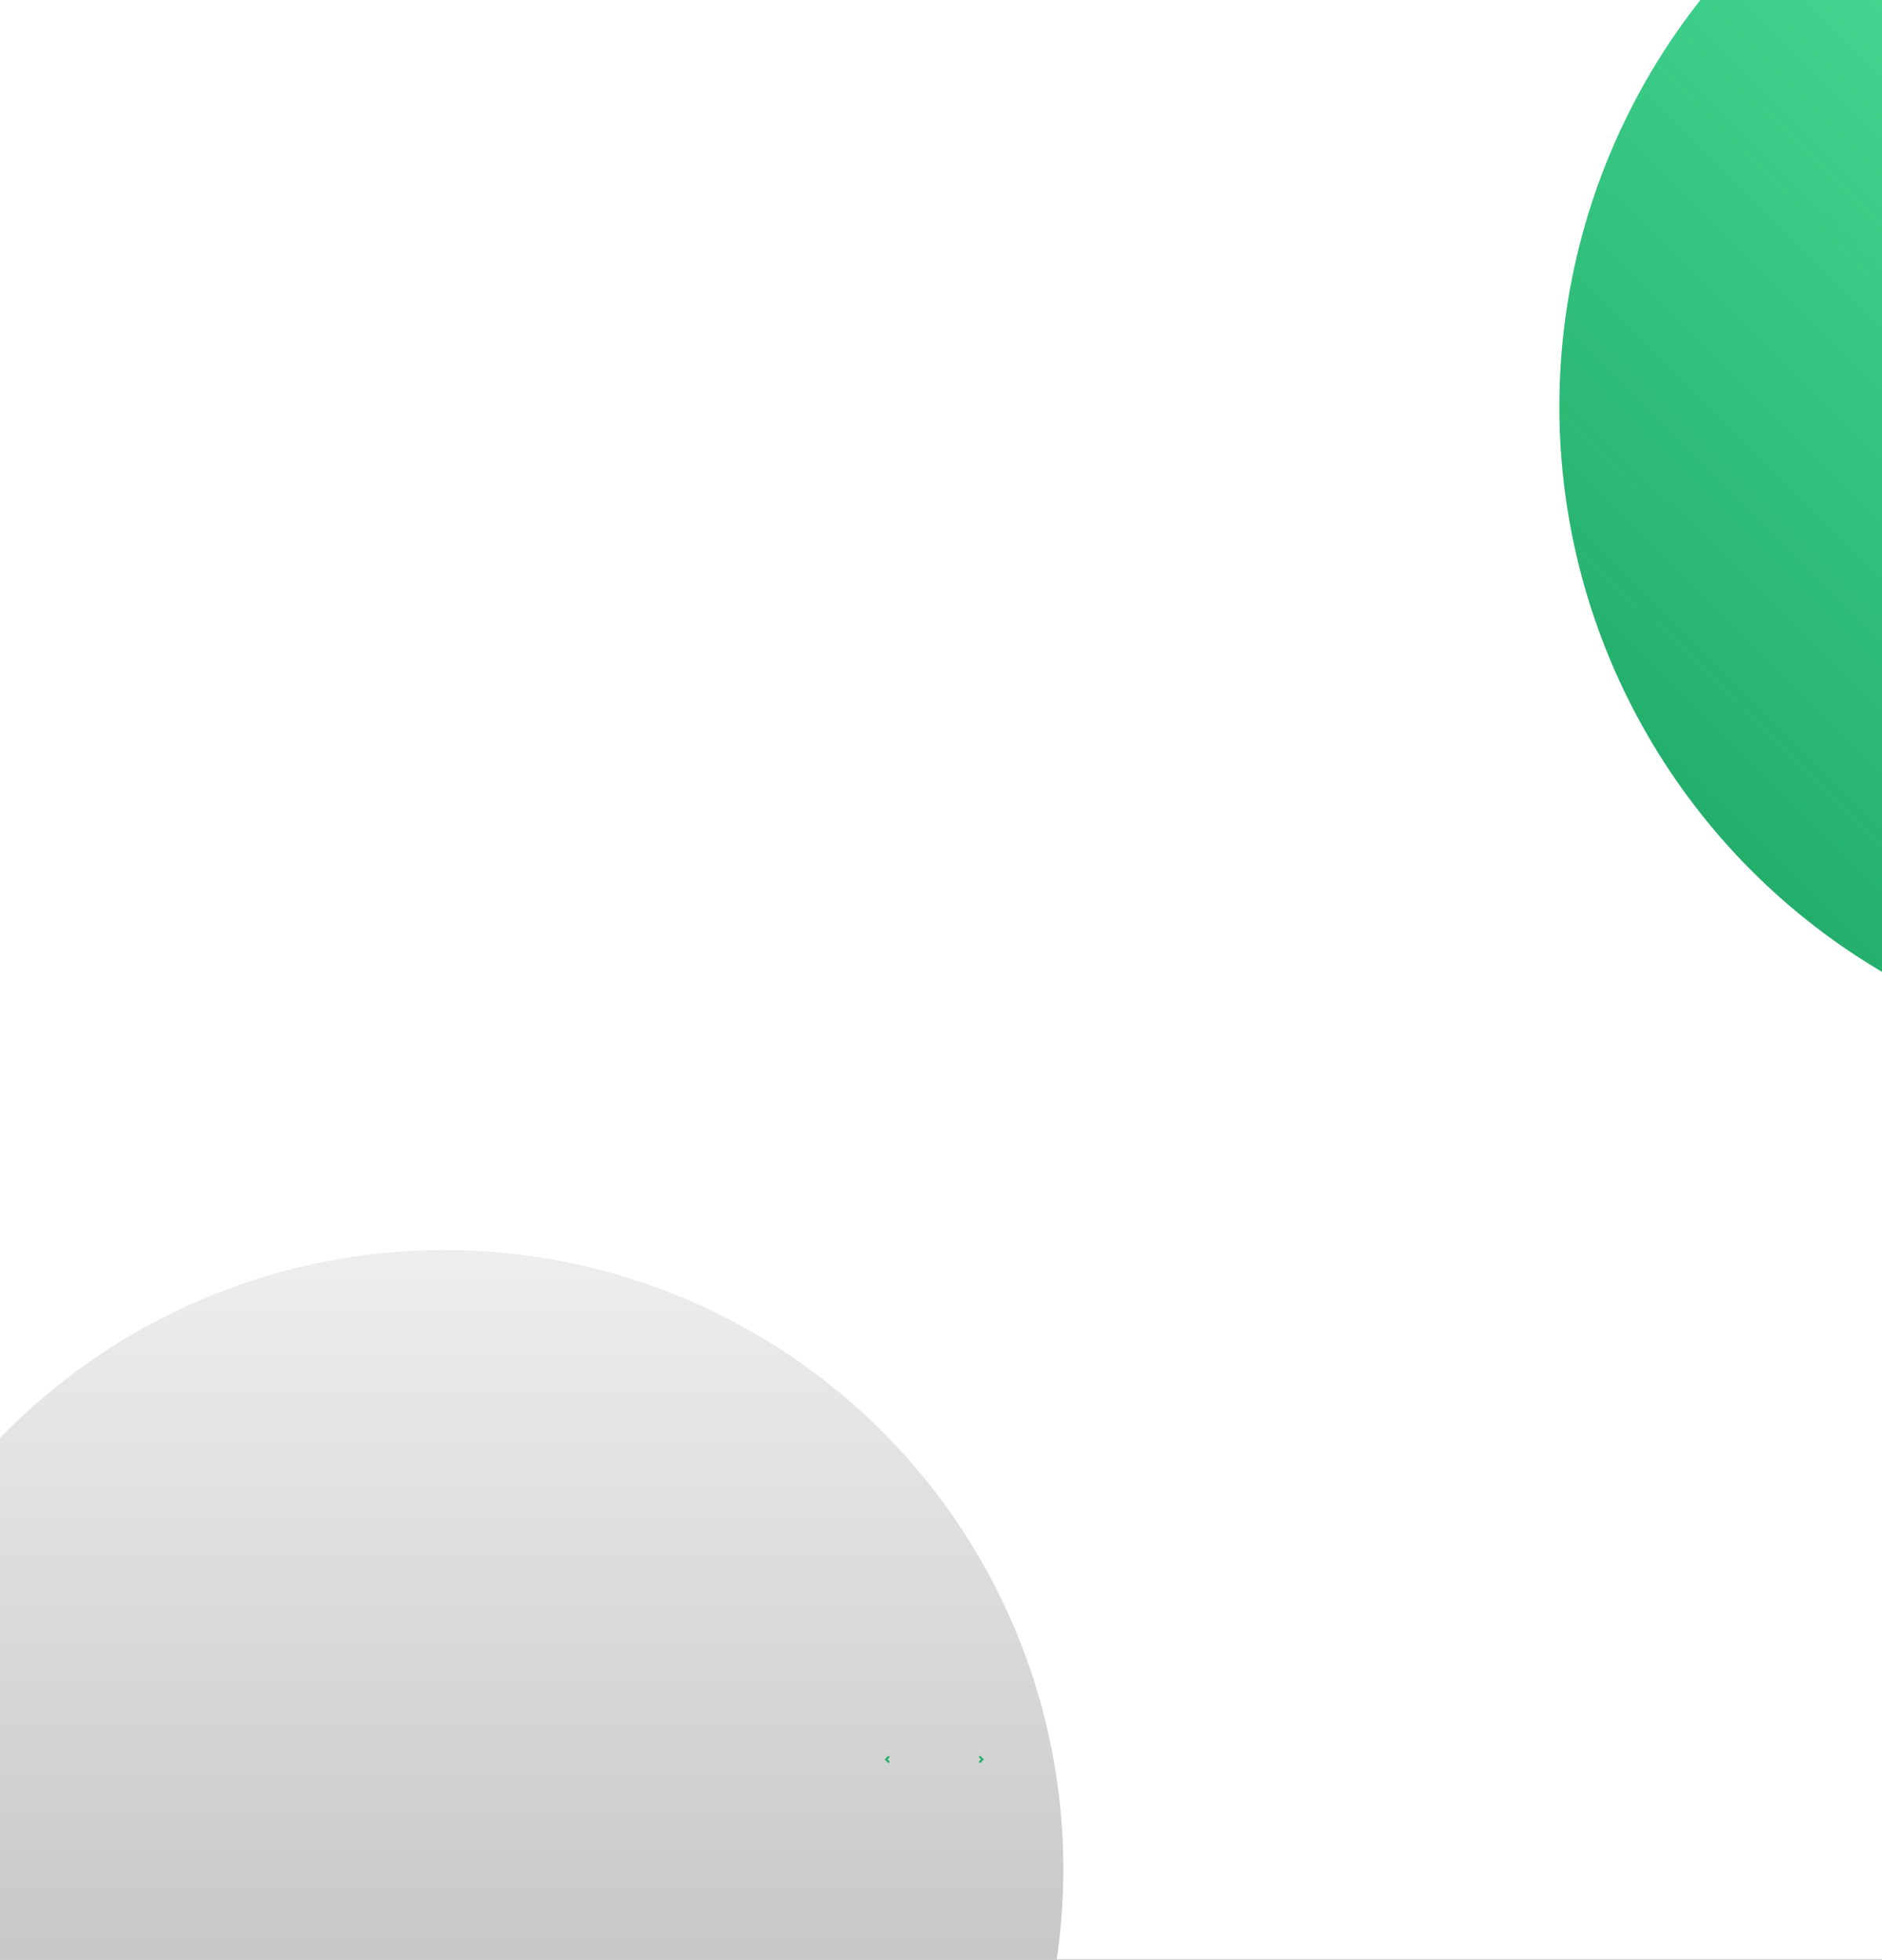
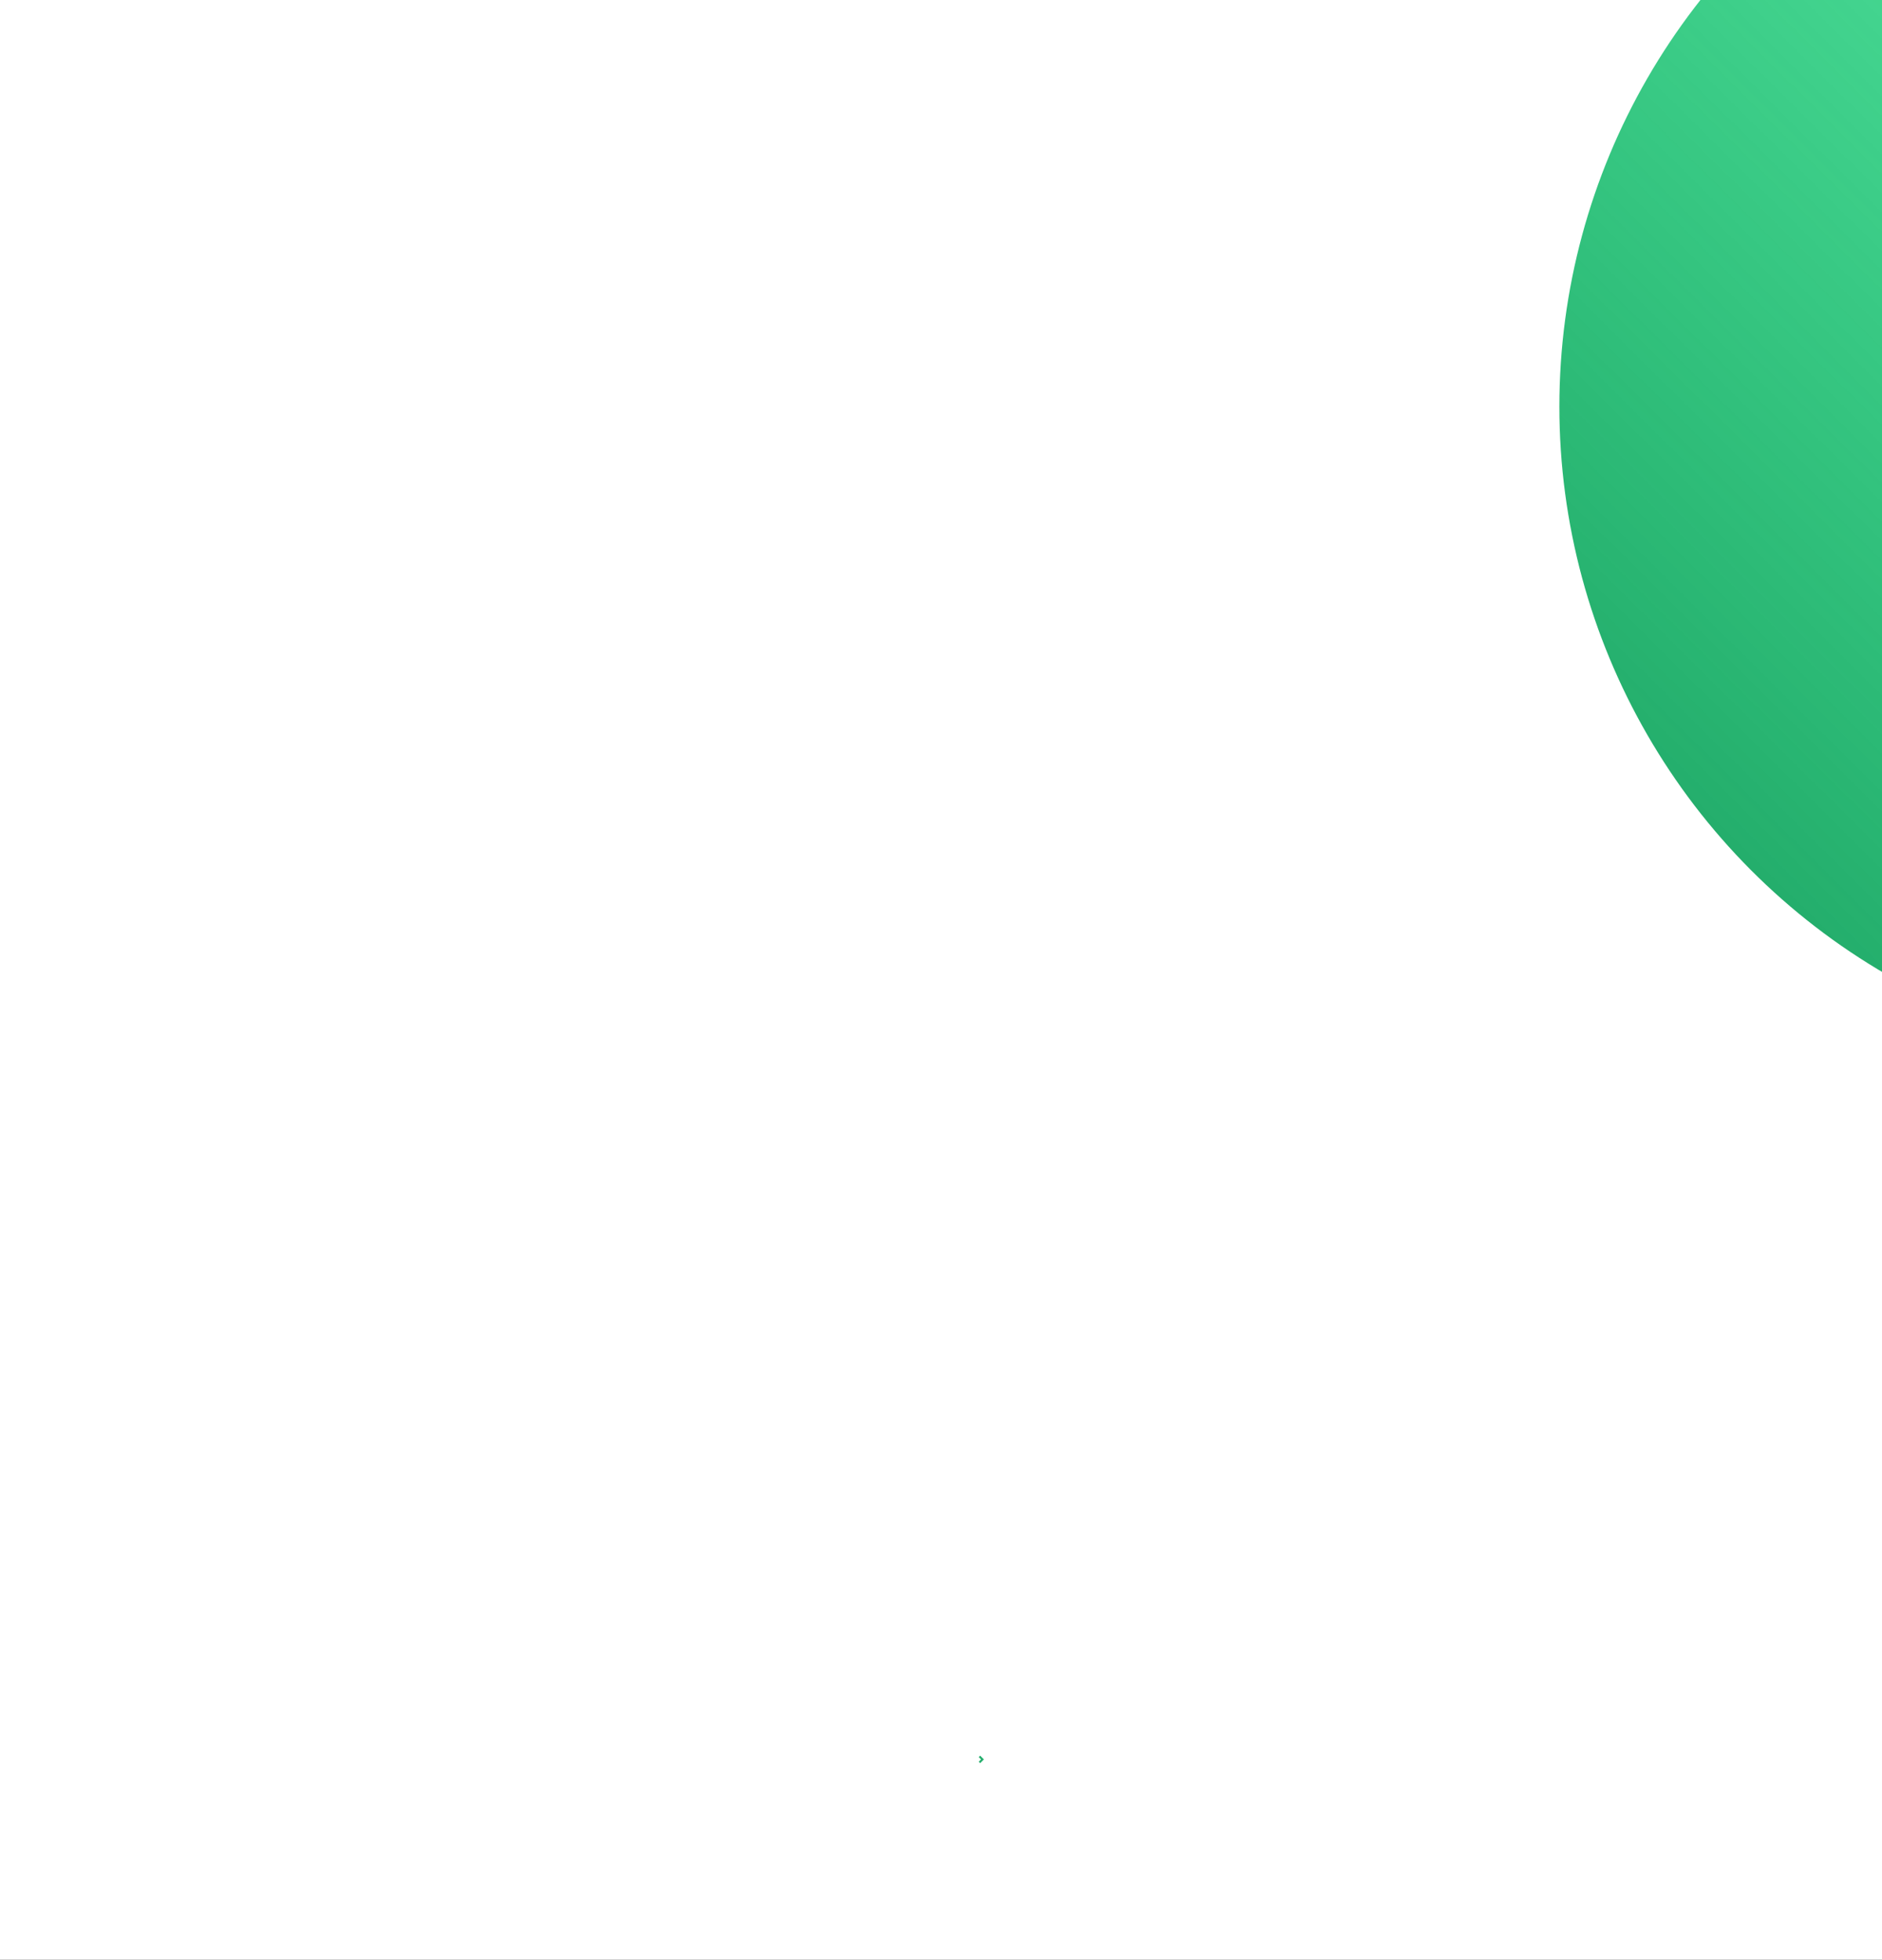
<svg xmlns="http://www.w3.org/2000/svg" width="1400" height="1458" viewBox="0 0 1400 1458">
  <rect x="0" y="0" width="1400" height="1458" fill="#333333" stroke="none" />
  <defs>
    <linearGradient id="linear-gradient" x1="0.5" x2="0.5" y2="1" gradientUnits="objectBoundingBox">
      <stop offset="0" stop-color="#eee" />
      <stop offset="1" stop-color="#ababab" />
    </linearGradient>
    <linearGradient id="linear-gradient-2" x1="0.182" y1="0.888" x2="1.015" y2="0.048" gradientUnits="objectBoundingBox">
      <stop offset="0" stop-color="#24ae6c" />
      <stop offset="1" stop-color="#00e97a" stop-opacity="0.561" />
    </linearGradient>
    <clipPath id="clip-DL_-_Wireframe_homepagina_3">
      <rect width="1400" height="1458" />
    </clipPath>
  </defs>
  <g id="DL_-_Wireframe_homepagina_3" data-name="DL - Wireframe homepagina – 3" clip-path="url(#clip-DL_-_Wireframe_homepagina_3)">
    <rect width="1400" height="1458" fill="#fff" />
    <g id="Group_417" data-name="Group 417" transform="translate(0 -3623)">
-       <circle id="Ellipse_15" data-name="Ellipse 15" cx="460.5" cy="460.5" r="460.5" transform="translate(-130 4553)" fill="url(#linear-gradient)" />
      <circle id="Ellipse_17" data-name="Ellipse 17" cx="488.5" cy="488.5" r="488.5" transform="translate(1160 3437)" fill="url(#linear-gradient-2)" />
    </g>
-     <path id="Path_165" data-name="Path 165" d="M-9987.594-16020.451l-2.252,2.252,2.252,2.251" transform="translate(10649 17327.199)" fill="none" stroke="#24ae6c" stroke-width="1.5" />
    <path id="Path_166" data-name="Path 166" d="M-9989.844-16020.451l2.252,2.252-2.252,2.251" transform="translate(10718.438 17327.199)" fill="none" stroke="#24ae6c" stroke-width="1.5" />
  </g>
</svg>